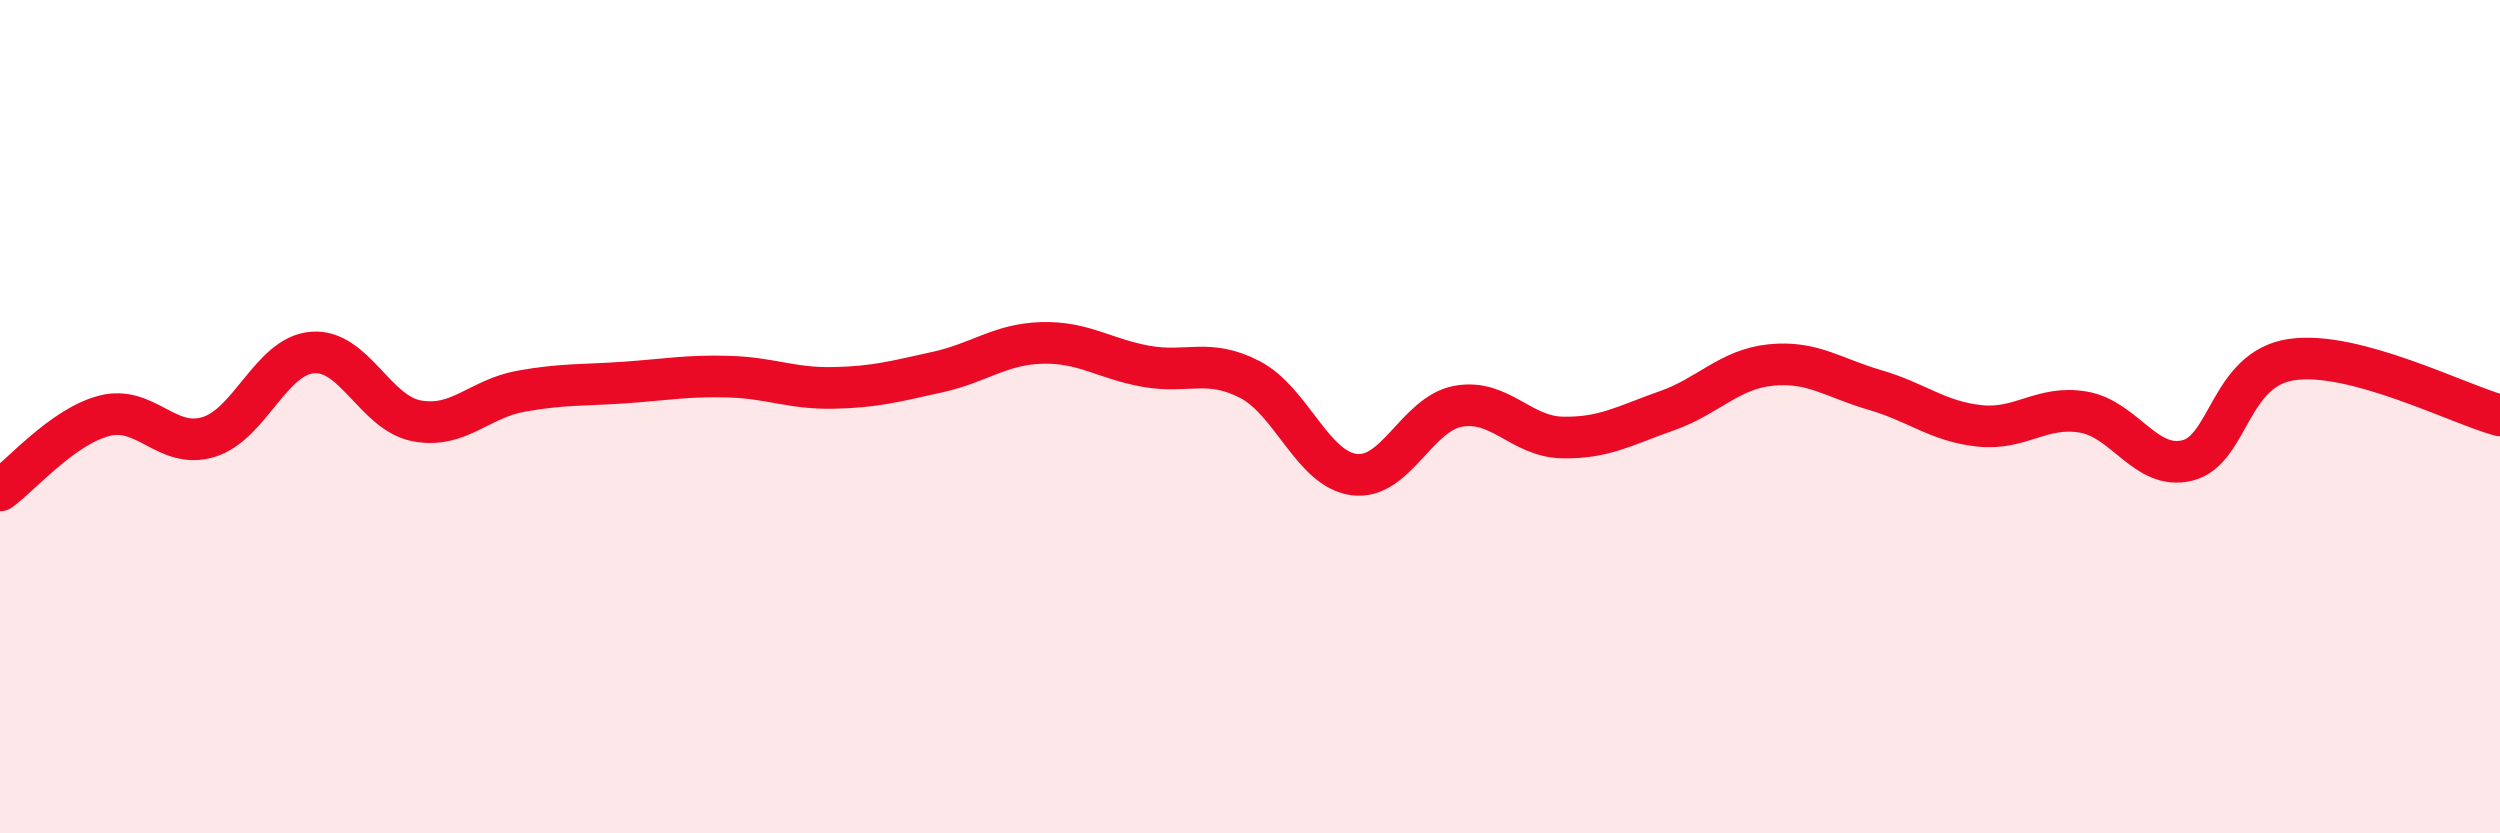
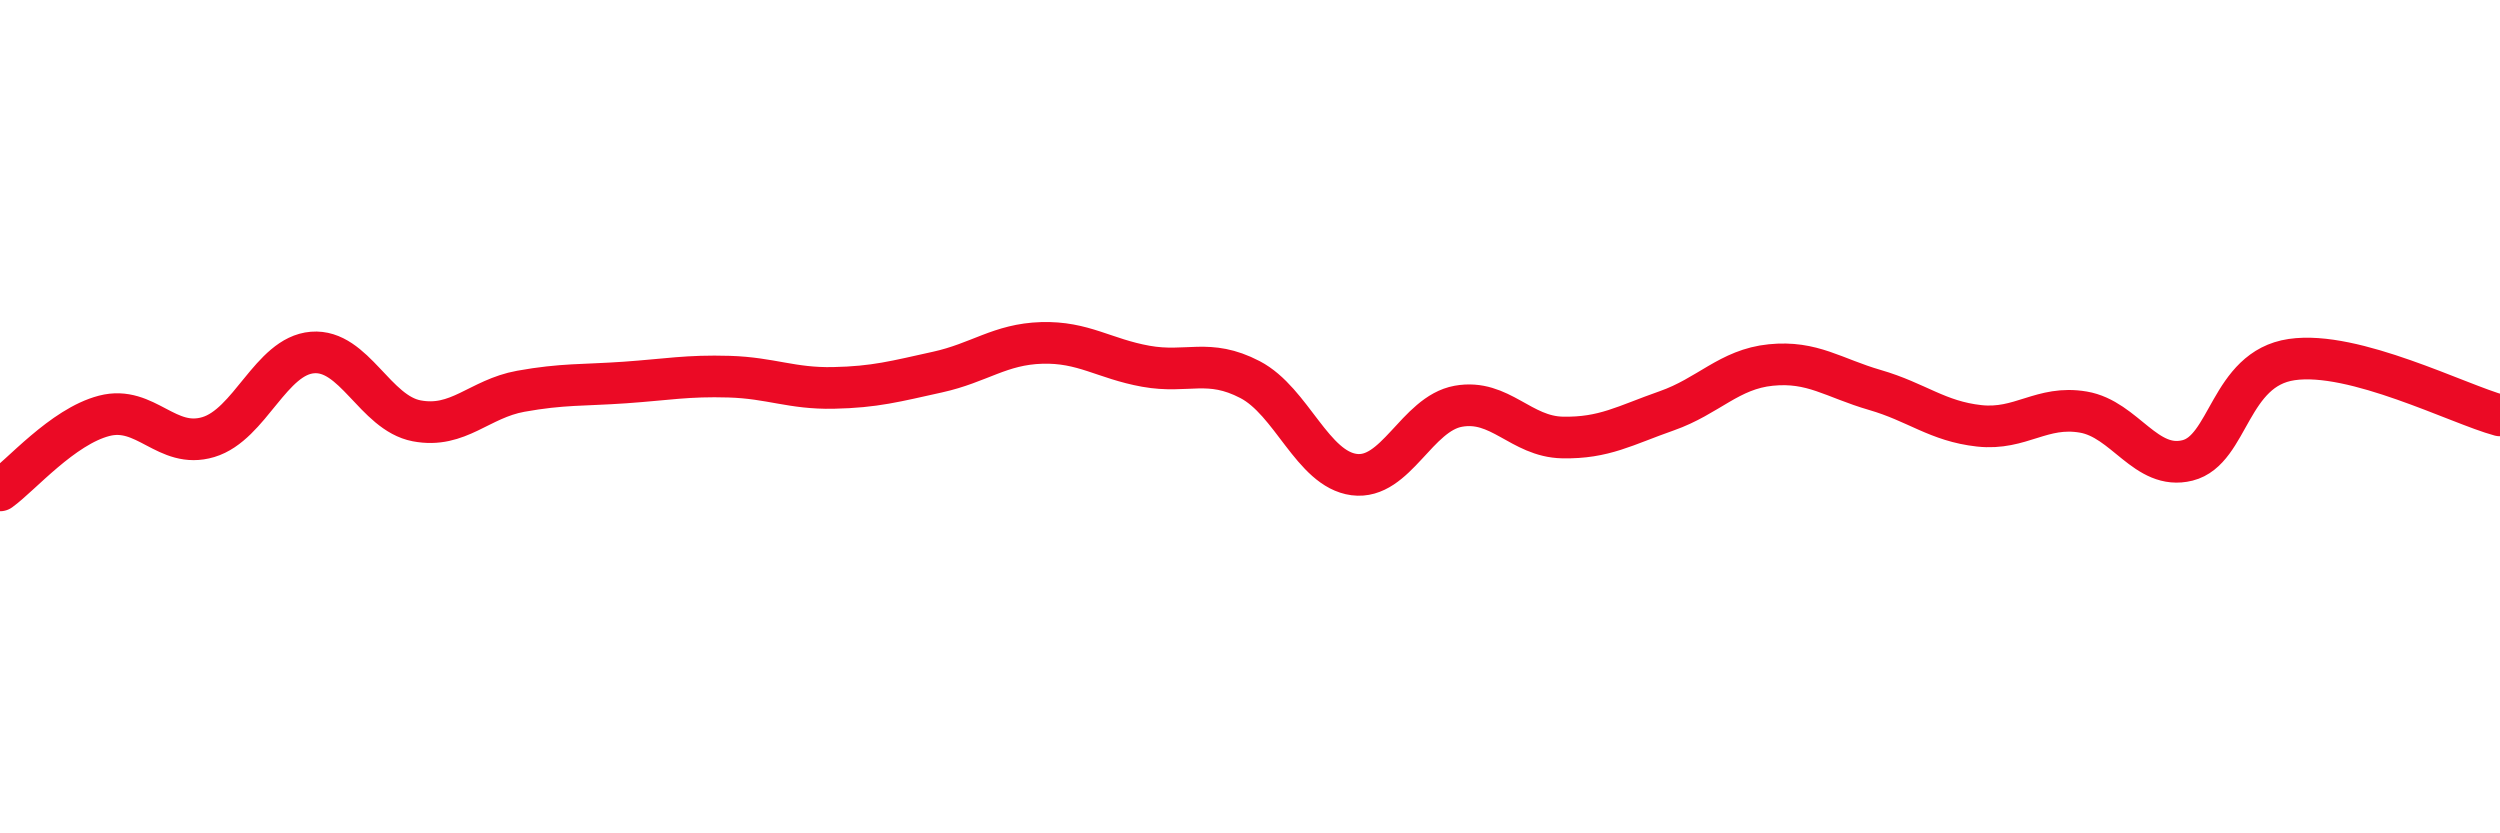
<svg xmlns="http://www.w3.org/2000/svg" width="60" height="20" viewBox="0 0 60 20">
-   <path d="M 0,11.77 C 0.5,11.41 1.5,10.24 2.5,9.98 C 3.5,9.72 4,10.79 5,10.49 C 6,10.19 6.5,8.54 7.5,8.46 C 8.5,8.38 9,9.91 10,10.1 C 11,10.29 11.5,9.57 12.5,9.39 C 13.5,9.21 14,9.25 15,9.18 C 16,9.11 16.5,9.01 17.5,9.04 C 18.5,9.07 19,9.33 20,9.31 C 21,9.29 21.5,9.15 22.5,8.93 C 23.5,8.71 24,8.26 25,8.23 C 26,8.2 26.5,8.61 27.5,8.79 C 28.5,8.97 29,8.59 30,9.11 C 31,9.63 31.5,11.26 32.5,11.39 C 33.5,11.52 34,9.93 35,9.75 C 36,9.57 36.5,10.48 37.5,10.5 C 38.5,10.52 39,10.21 40,9.86 C 41,9.51 41.5,8.86 42.5,8.76 C 43.5,8.66 44,9.07 45,9.36 C 46,9.65 46.5,10.11 47.5,10.22 C 48.5,10.33 49,9.72 50,9.89 C 51,10.06 51.5,11.3 52.5,11.05 C 53.5,10.8 53.5,8.85 55,8.63 C 56.5,8.41 59,9.7 60,9.97L60 20L0 20Z" fill="#EB0A25" opacity="0.1" stroke-linecap="round" stroke-linejoin="round" />
  <path d="M 0,11.77 C 0.5,11.41 1.5,10.24 2.5,9.98 C 3.5,9.72 4,10.79 5,10.49 C 6,10.19 6.5,8.54 7.5,8.46 C 8.5,8.38 9,9.91 10,10.1 C 11,10.29 11.5,9.57 12.5,9.39 C 13.5,9.21 14,9.25 15,9.18 C 16,9.11 16.5,9.01 17.5,9.04 C 18.5,9.07 19,9.33 20,9.31 C 21,9.29 21.5,9.15 22.5,8.93 C 23.5,8.71 24,8.26 25,8.23 C 26,8.2 26.5,8.61 27.5,8.79 C 28.5,8.97 29,8.59 30,9.11 C 31,9.63 31.5,11.26 32.5,11.39 C 33.5,11.52 34,9.93 35,9.75 C 36,9.57 36.5,10.48 37.5,10.5 C 38.5,10.52 39,10.21 40,9.86 C 41,9.51 41.5,8.86 42.5,8.76 C 43.5,8.66 44,9.07 45,9.36 C 46,9.65 46.5,10.11 47.5,10.22 C 48.5,10.33 49,9.72 50,9.89 C 51,10.06 51.5,11.3 52.5,11.05 C 53.5,10.8 53.5,8.85 55,8.63 C 56.5,8.41 59,9.7 60,9.97" stroke="#EB0A25" stroke-width="1" fill="none" stroke-linecap="round" stroke-linejoin="round" />
</svg>